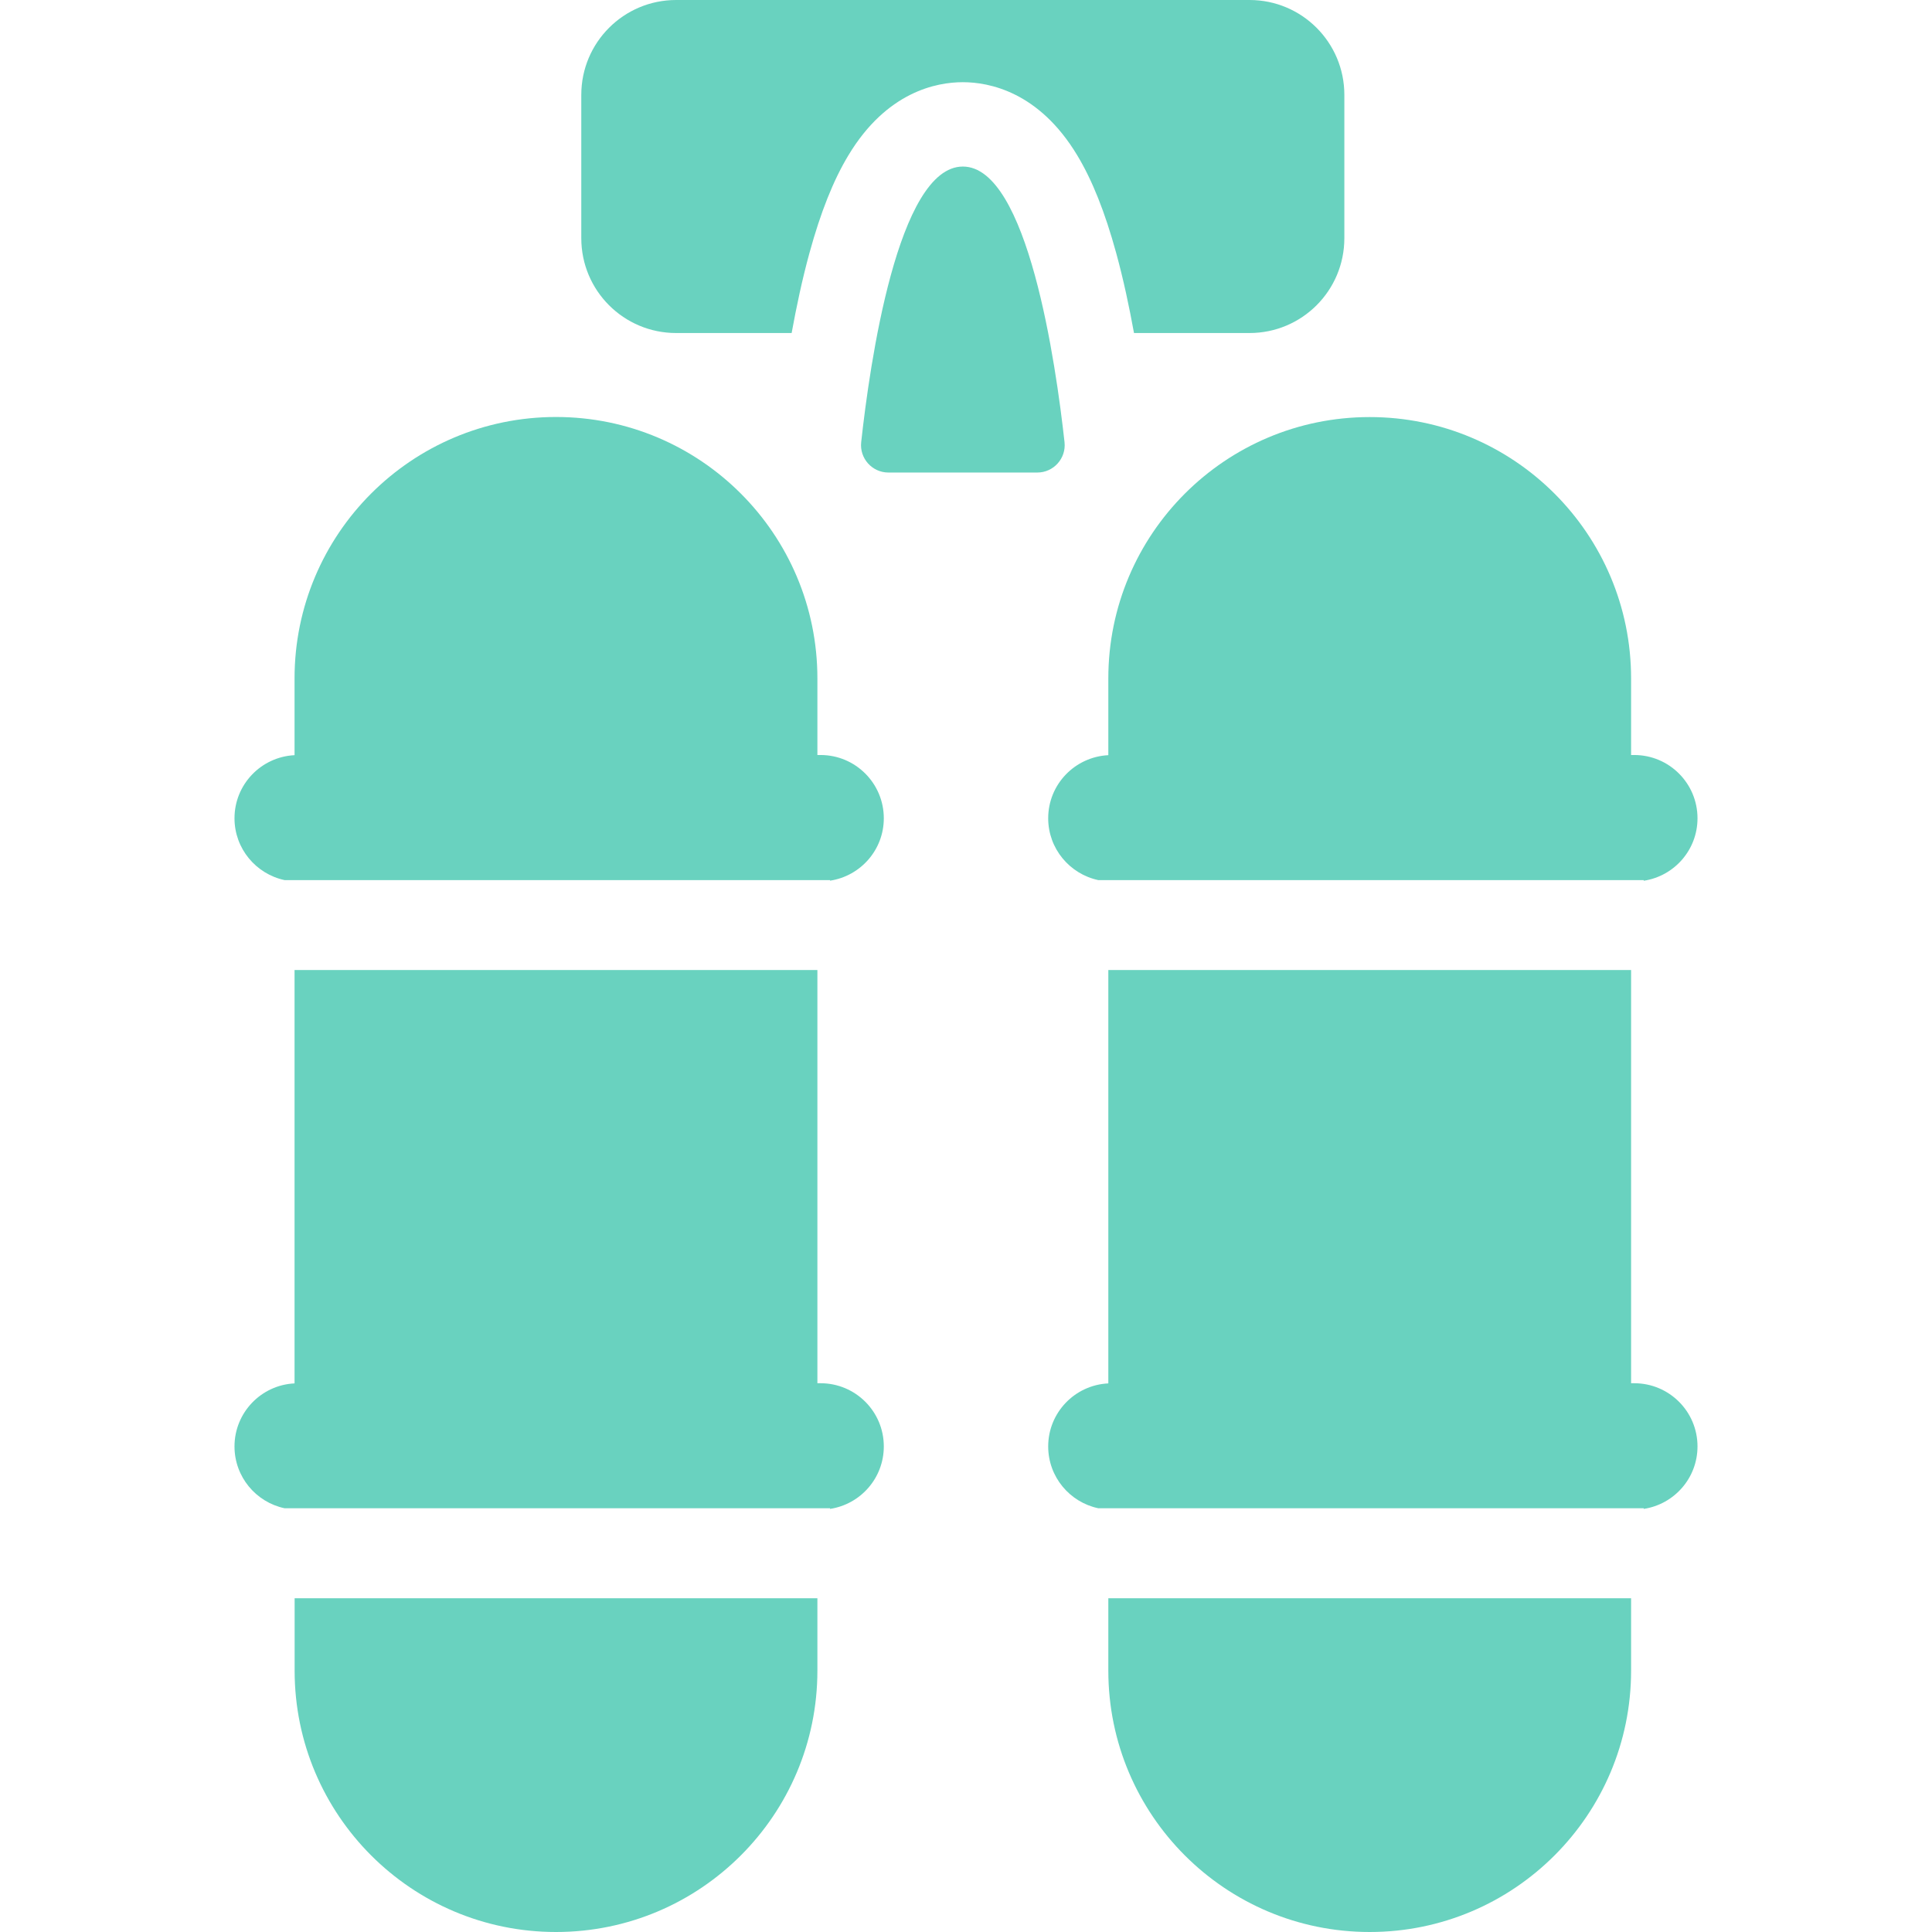
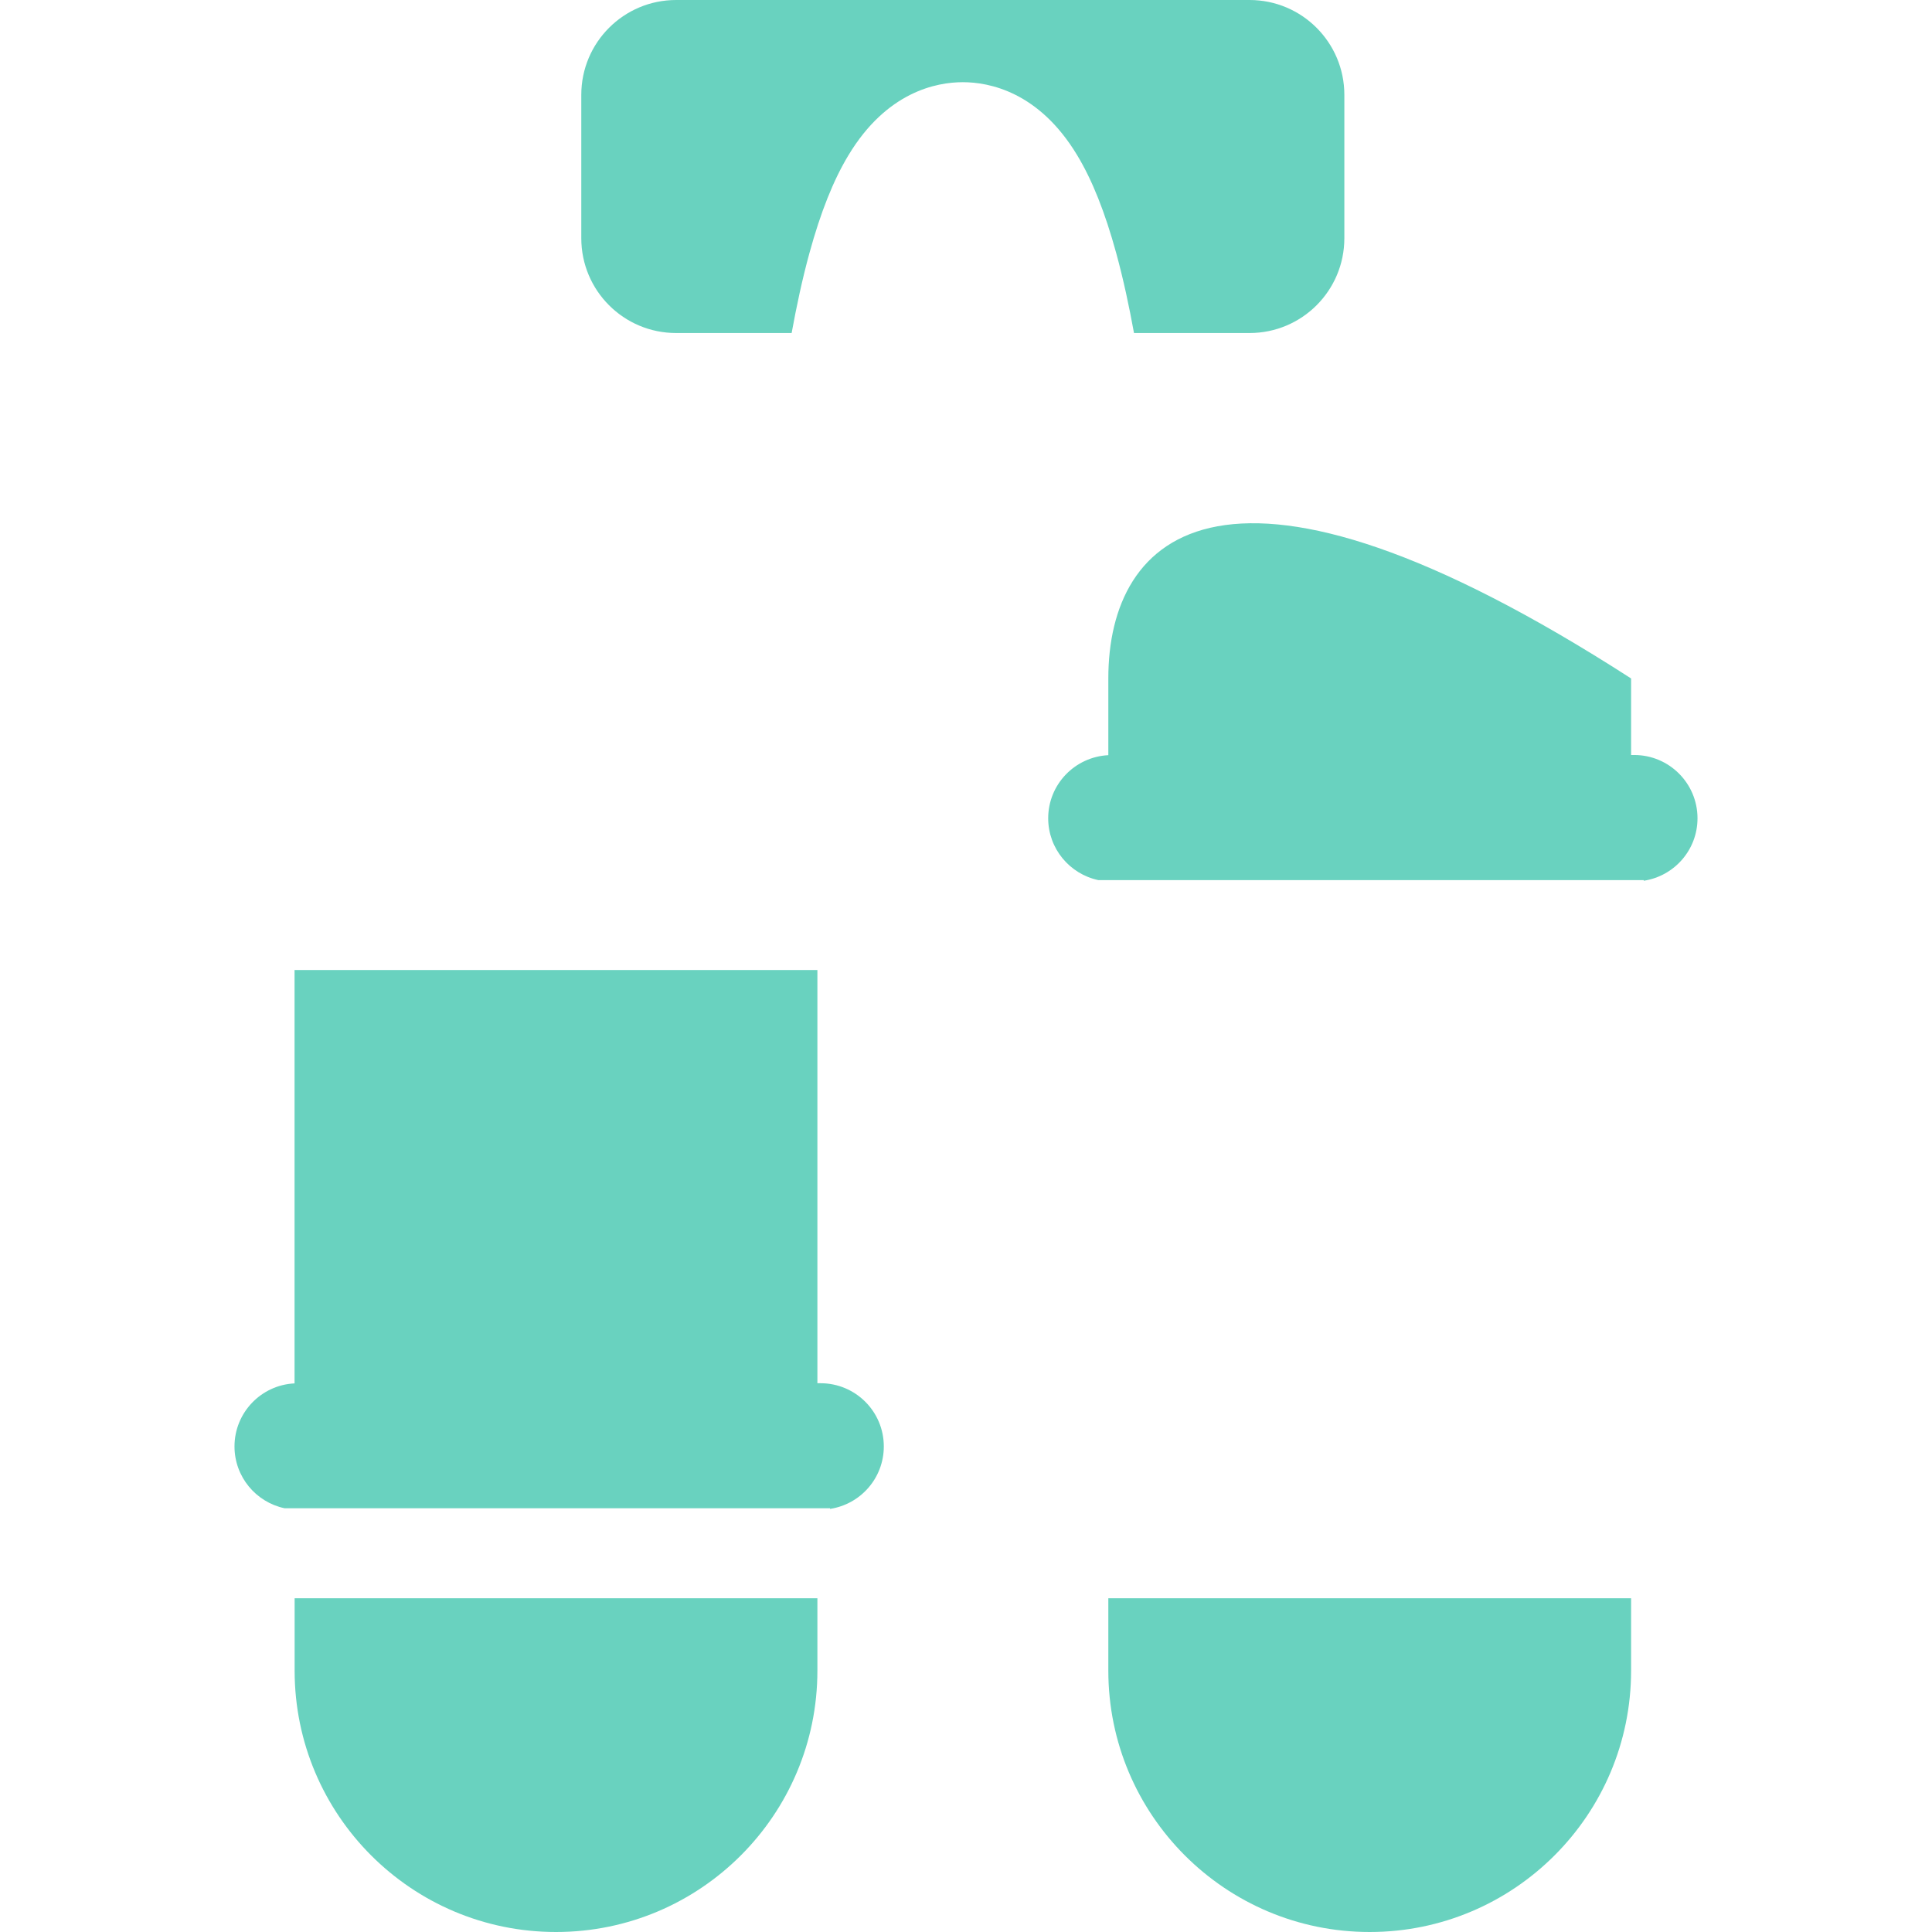
<svg xmlns="http://www.w3.org/2000/svg" width="24" height="24" viewBox="0 0 24 24" fill="none">
  <g clip-path="url(#clip0_300_546)">
    <path d="M3.66 19.854L3.66 20.753C3.66 22.546 5.113 24 6.907 24C8.7 24 10.154 22.546 10.154 20.753L10.154 19.854L3.66 19.854Z" fill="#69D2BF" />
-     <path d="M10.193 9.379L10.154 9.379L10.154 8.428C10.154 6.634 8.7 5.18 6.907 5.18C5.113 5.18 3.659 6.634 3.659 8.428L3.659 9.381C3.244 9.402 2.913 9.744 2.913 10.165C2.913 10.542 3.18 10.857 3.535 10.933L10.311 10.933L10.311 10.94C10.689 10.883 10.979 10.558 10.979 10.165C10.979 9.731 10.627 9.379 10.193 9.379Z" fill="#69D2BF" />
    <path d="M10.193 17.183L10.154 17.183L10.154 12.05L3.659 12.05L3.659 17.185C3.244 17.205 2.913 17.548 2.913 17.968C2.913 18.346 3.18 18.661 3.535 18.736L10.311 18.736L10.311 18.744C10.689 18.687 10.979 18.362 10.979 17.968C10.979 17.534 10.627 17.183 10.193 17.183Z" fill="#69D2BF" />
    <path d="M13.768 19.854L13.768 20.753C13.768 22.546 15.221 24 17.015 24C18.808 24 20.262 22.546 20.262 20.753L20.262 19.854L13.768 19.854Z" fill="#69D2BF" />
-     <path d="M20.301 9.379L20.262 9.379L20.262 8.428C20.262 6.634 18.808 5.181 17.015 5.181C15.222 5.181 13.768 6.634 13.768 8.428L13.768 9.381C13.352 9.402 13.021 9.744 13.021 10.165C13.021 10.542 13.288 10.857 13.643 10.933L20.419 10.933L20.419 10.941C20.797 10.884 21.087 10.559 21.087 10.165C21.087 9.731 20.735 9.379 20.301 9.379Z" fill="#69D2BF" />
-     <path d="M20.301 17.183L20.262 17.183L20.262 12.05L13.768 12.05L13.768 17.185C13.352 17.205 13.021 17.548 13.021 17.968C13.021 18.346 13.288 18.661 13.643 18.736L20.419 18.736L20.419 18.744C20.797 18.687 21.087 18.362 21.087 17.968C21.087 17.534 20.735 17.183 20.301 17.183Z" fill="#69D2BF" />
+     <path d="M20.301 9.379L20.262 9.379L20.262 8.428C15.222 5.181 13.768 6.634 13.768 8.428L13.768 9.381C13.352 9.402 13.021 9.744 13.021 10.165C13.021 10.542 13.288 10.857 13.643 10.933L20.419 10.933L20.419 10.941C20.797 10.884 21.087 10.559 21.087 10.165C21.087 9.731 20.735 9.379 20.301 9.379Z" fill="#69D2BF" />
    <path d="M15.522 5.71228e-08L8.399 8.10888e-09C7.748 3.63011e-09 7.221 0.528 7.221 1.178L7.221 2.959C7.221 3.61 7.748 4.137 8.399 4.137L9.834 4.137C9.894 3.808 9.966 3.468 10.055 3.144C10.194 2.637 10.352 2.239 10.54 1.928C11.015 1.139 11.634 1.021 11.96 1.021C12.287 1.021 12.906 1.139 13.381 1.928C13.569 2.239 13.727 2.637 13.866 3.144C13.955 3.468 14.027 3.808 14.087 4.137L15.522 4.137C16.173 4.137 16.7 3.61 16.7 2.959L16.7 1.178C16.7 0.528 16.173 6.16009e-08 15.522 5.71228e-08Z" fill="#69D2BF" />
-     <path d="M13.224 5.493C13.118 4.532 12.769 2.069 11.961 2.069C11.152 2.069 10.803 4.532 10.698 5.493C10.676 5.694 10.834 5.87 11.036 5.87L12.886 5.87C13.087 5.87 13.246 5.695 13.224 5.493Z" fill="#69D2BF" />
  </g>
  <defs>
    <clipPath id="clip0_300_546">
      <rect width="24" height="24" fill="white" />
    </clipPath>
  </defs>
</svg>